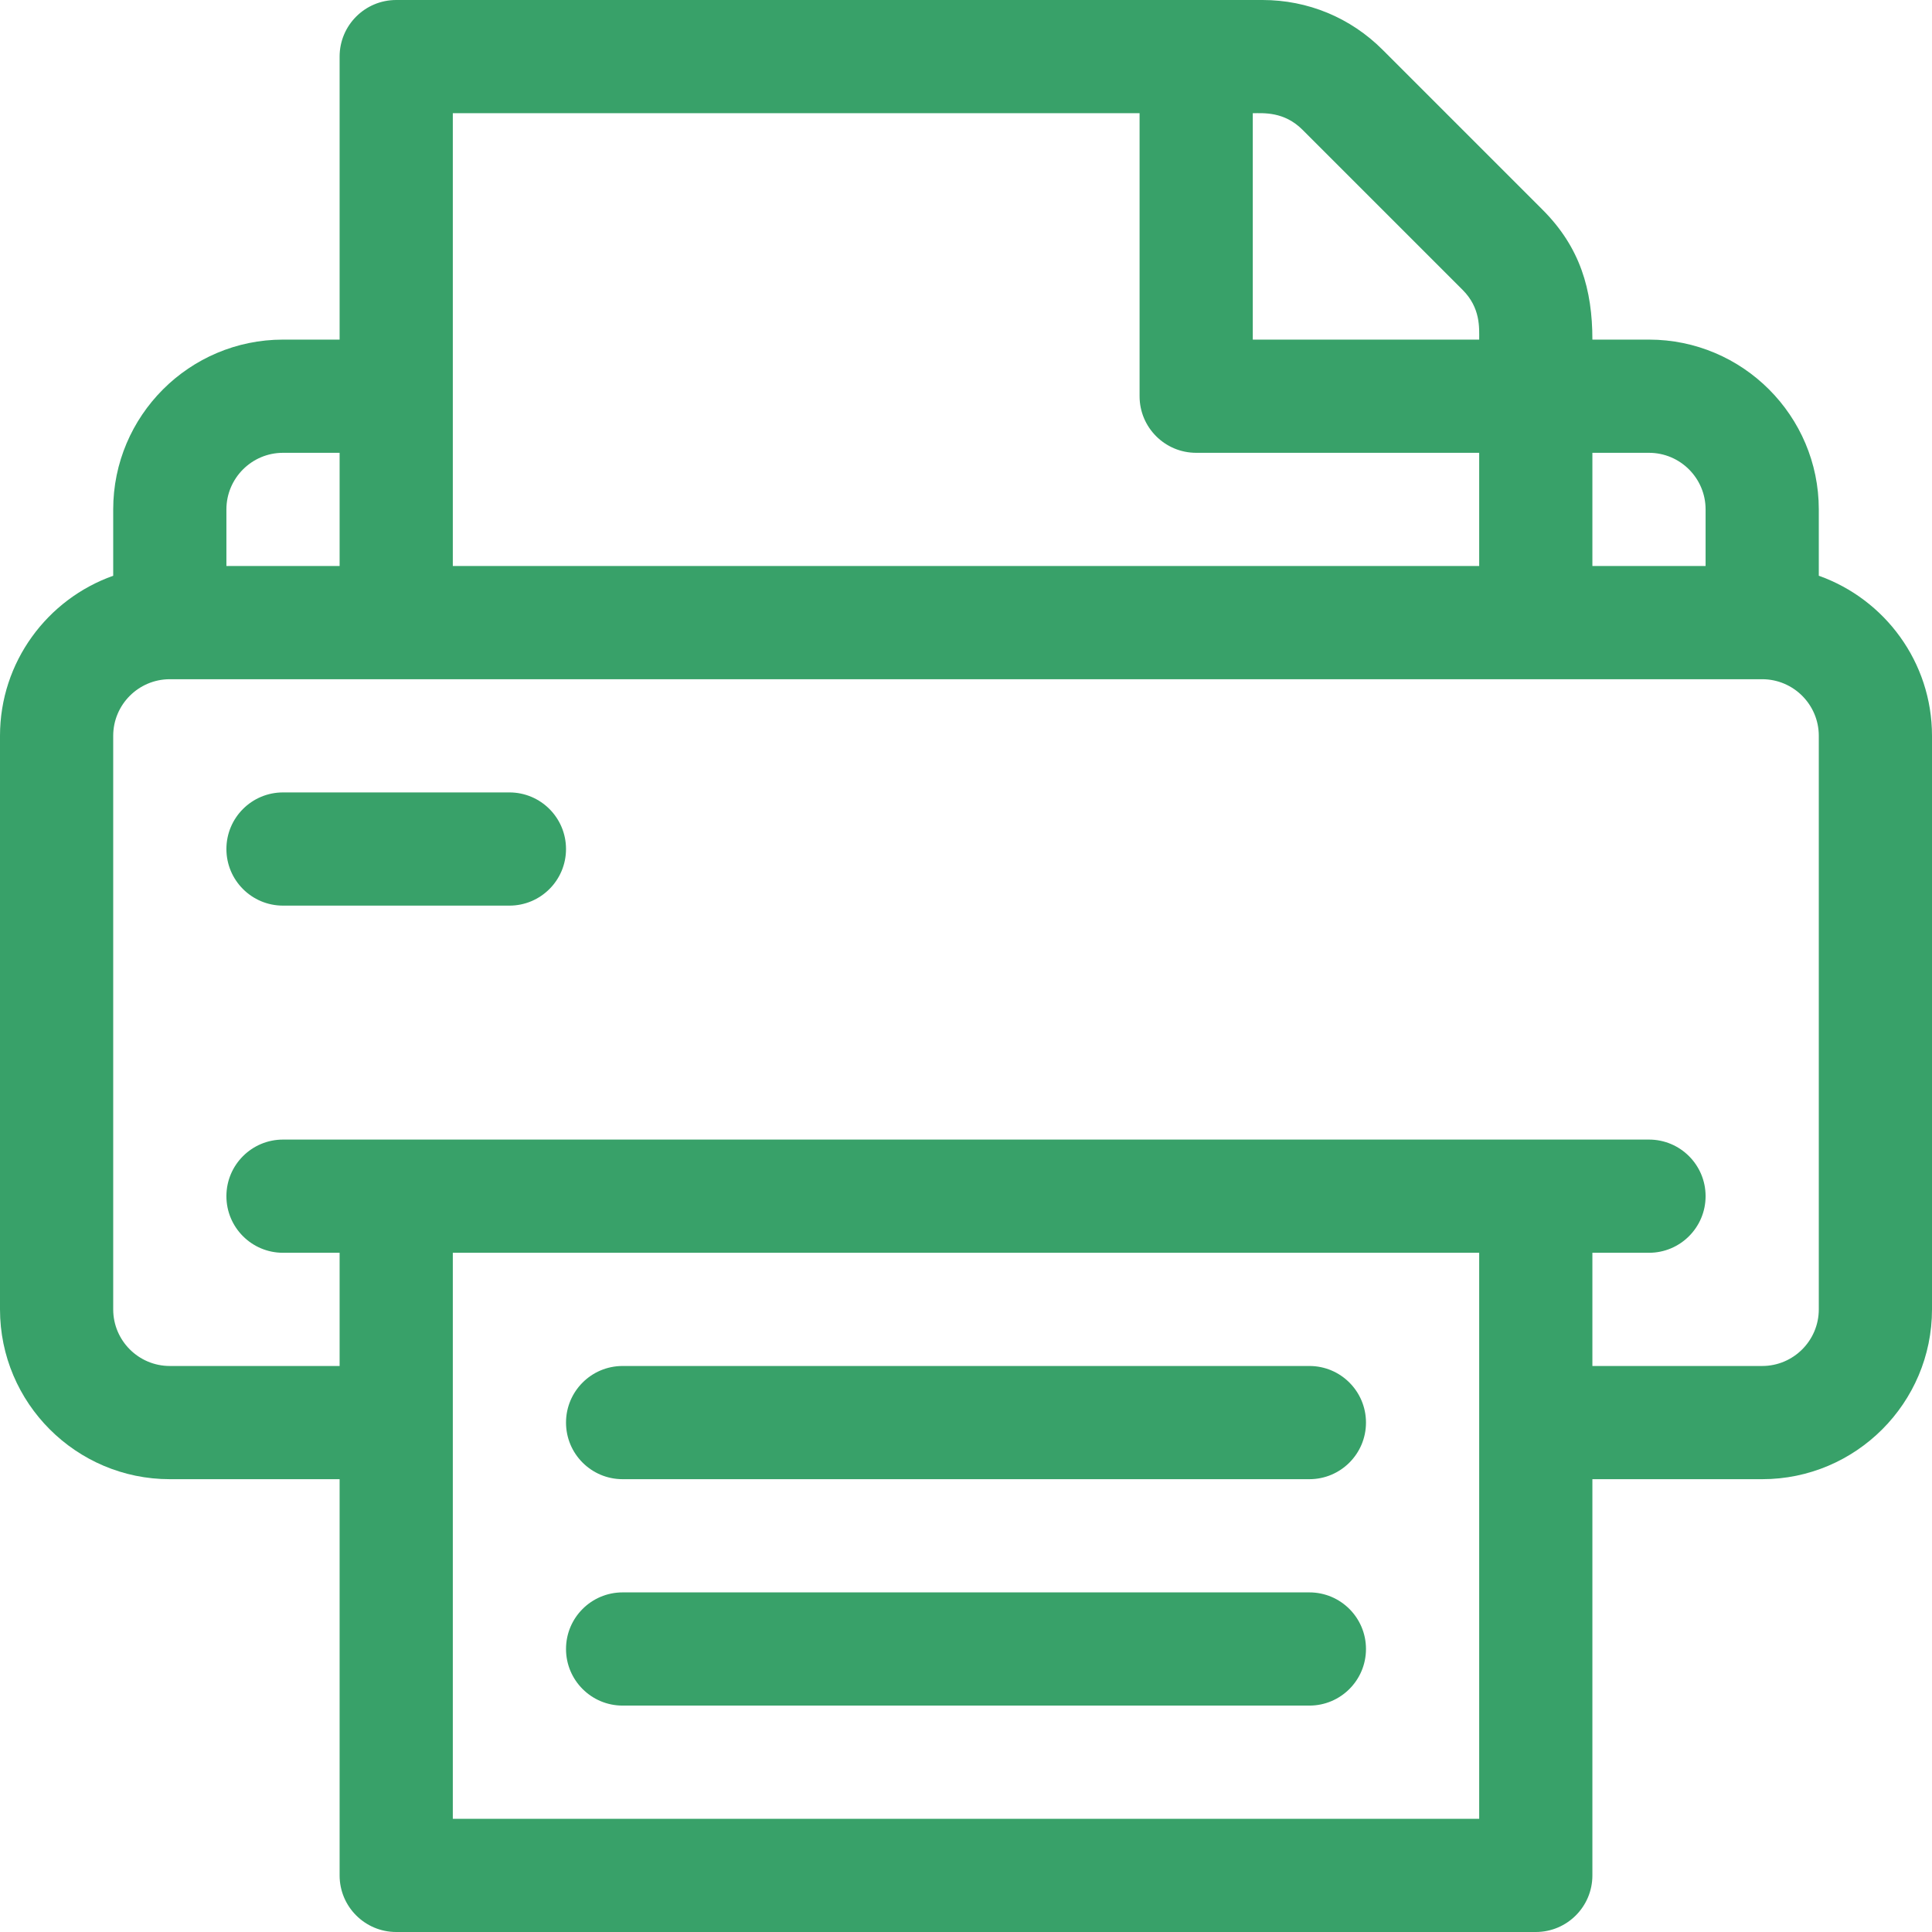
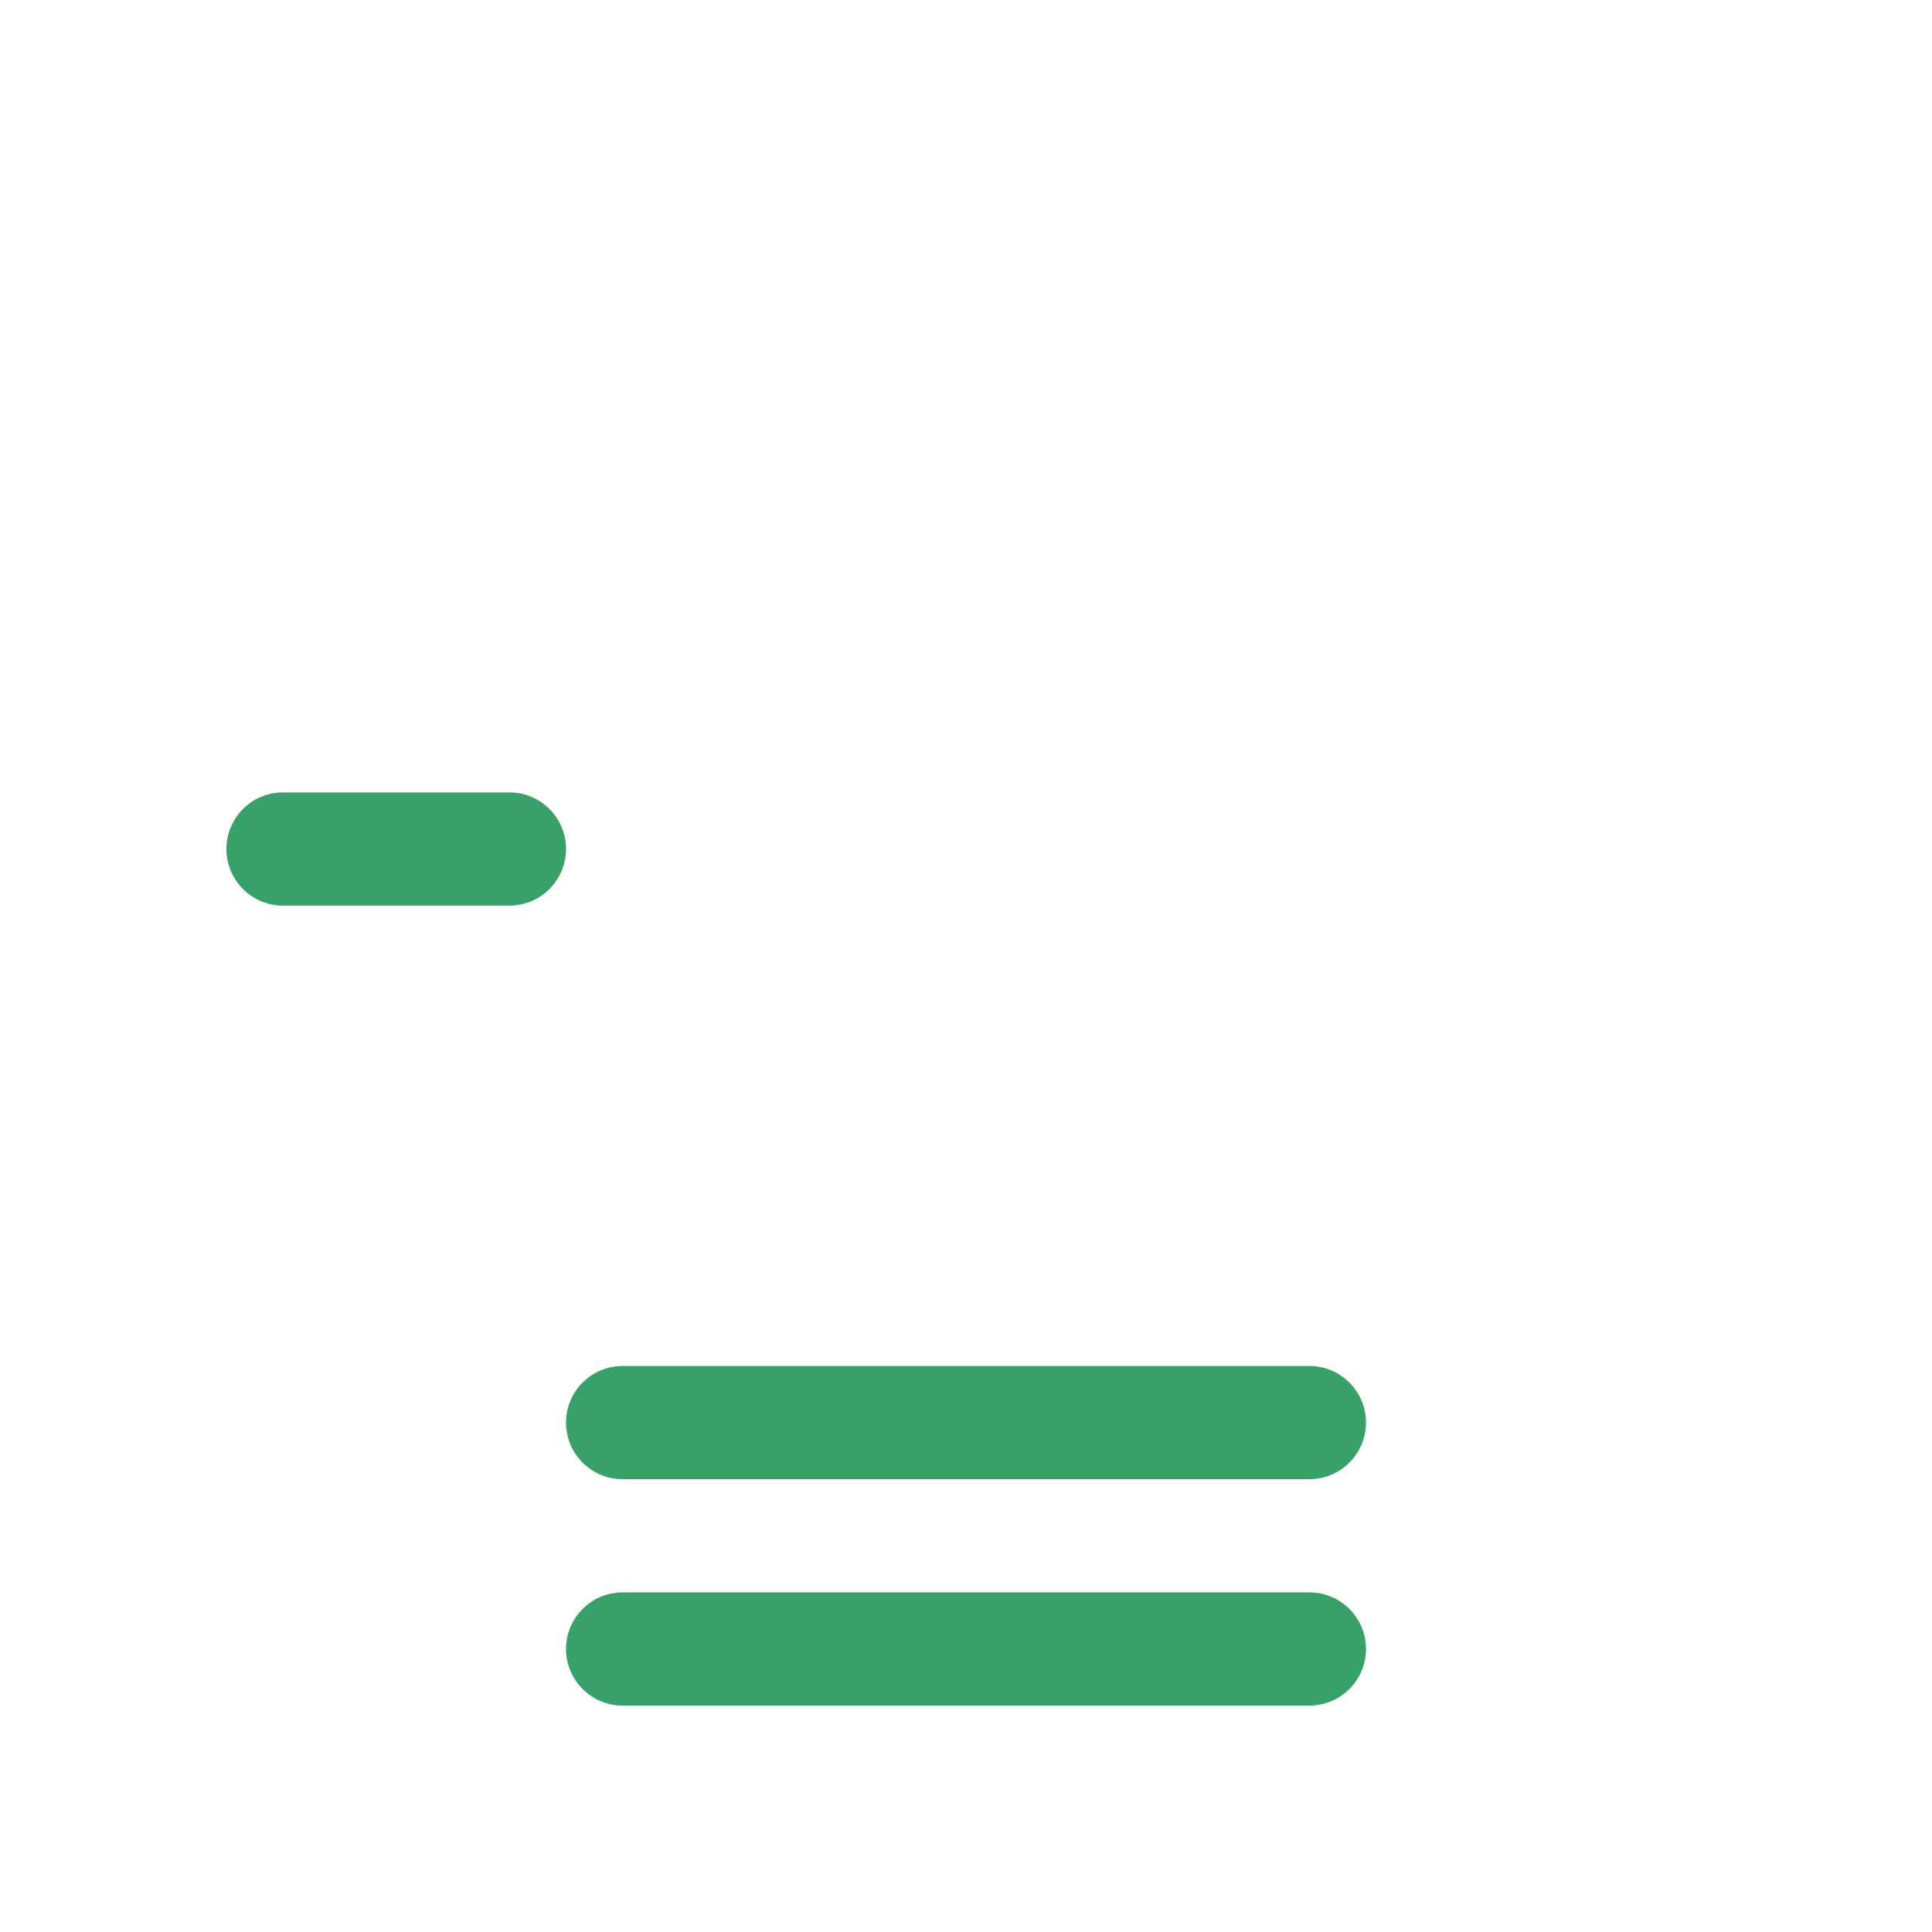
<svg xmlns="http://www.w3.org/2000/svg" version="1.1" width="512" height="512" x="0" y="0" viewBox="0 0 512 512" style="enable-background:new 0 0 512 512" xml:space="preserve" class="">
  <g>
-     <path d="M482 152.58V135c0-24.813-20.187-45-45-45h-15c0-13.234-3.234-24.447-13.18-34.393L366.393 13.18C357.894 4.681 346.594 0 334.574 0H105c-8.284 0-15 6.716-15 15v75H75c-24.813 0-45 20.187-45 45v17.58C12.541 158.772 0 175.445 0 195v152c0 24.813 20.187 45 45 45h45v105c0 8.284 6.716 15 15 15h302c8.284 0 15-6.716 15-15V392h45c24.813 0 45-20.187 45-45V195c0-19.555-12.541-36.228-30-42.42zM422 120h15c8.271 0 15 6.729 15 15v15h-30v-30zm-90-90c2.837 0 8.3-.487 13.18 4.393l42.427 42.427C392.402 81.615 392 86.903 392 90h-60V30zm-212 0h182v75c0 8.284 6.716 15 15 15h75v30H120V30zM60 135c0-8.271 6.729-15 15-15h15v30H60v-15zm332 347H120V332h272v150zm90-135c0 8.271-6.729 15-15 15h-45v-30h15c8.284 0 15-6.716 15-15s-6.716-15-15-15H75c-8.284 0-15 6.716-15 15s6.716 15 15 15h15v30H45c-8.271 0-15-6.729-15-15V195c0-8.271 6.729-15 15-15h422c8.271 0 15 6.729 15 15v152z" fill="#38a169" opacity="1" data-original="#000000" class="" />
    <path d="M135 210H75c-8.284 0-15 6.716-15 15s6.716 15 15 15h60c8.284 0 15-6.716 15-15s-6.716-15-15-15zM347 362H165c-8.284 0-15 6.716-15 15s6.716 15 15 15h182c8.284 0 15-6.716 15-15s-6.716-15-15-15zM347 422H165c-8.284 0-15 6.716-15 15s6.716 15 15 15h182c8.284 0 15-6.716 15-15s-6.716-15-15-15z" fill="#38a169" opacity="1" data-original="#000000" class="" />
  </g>
</svg>